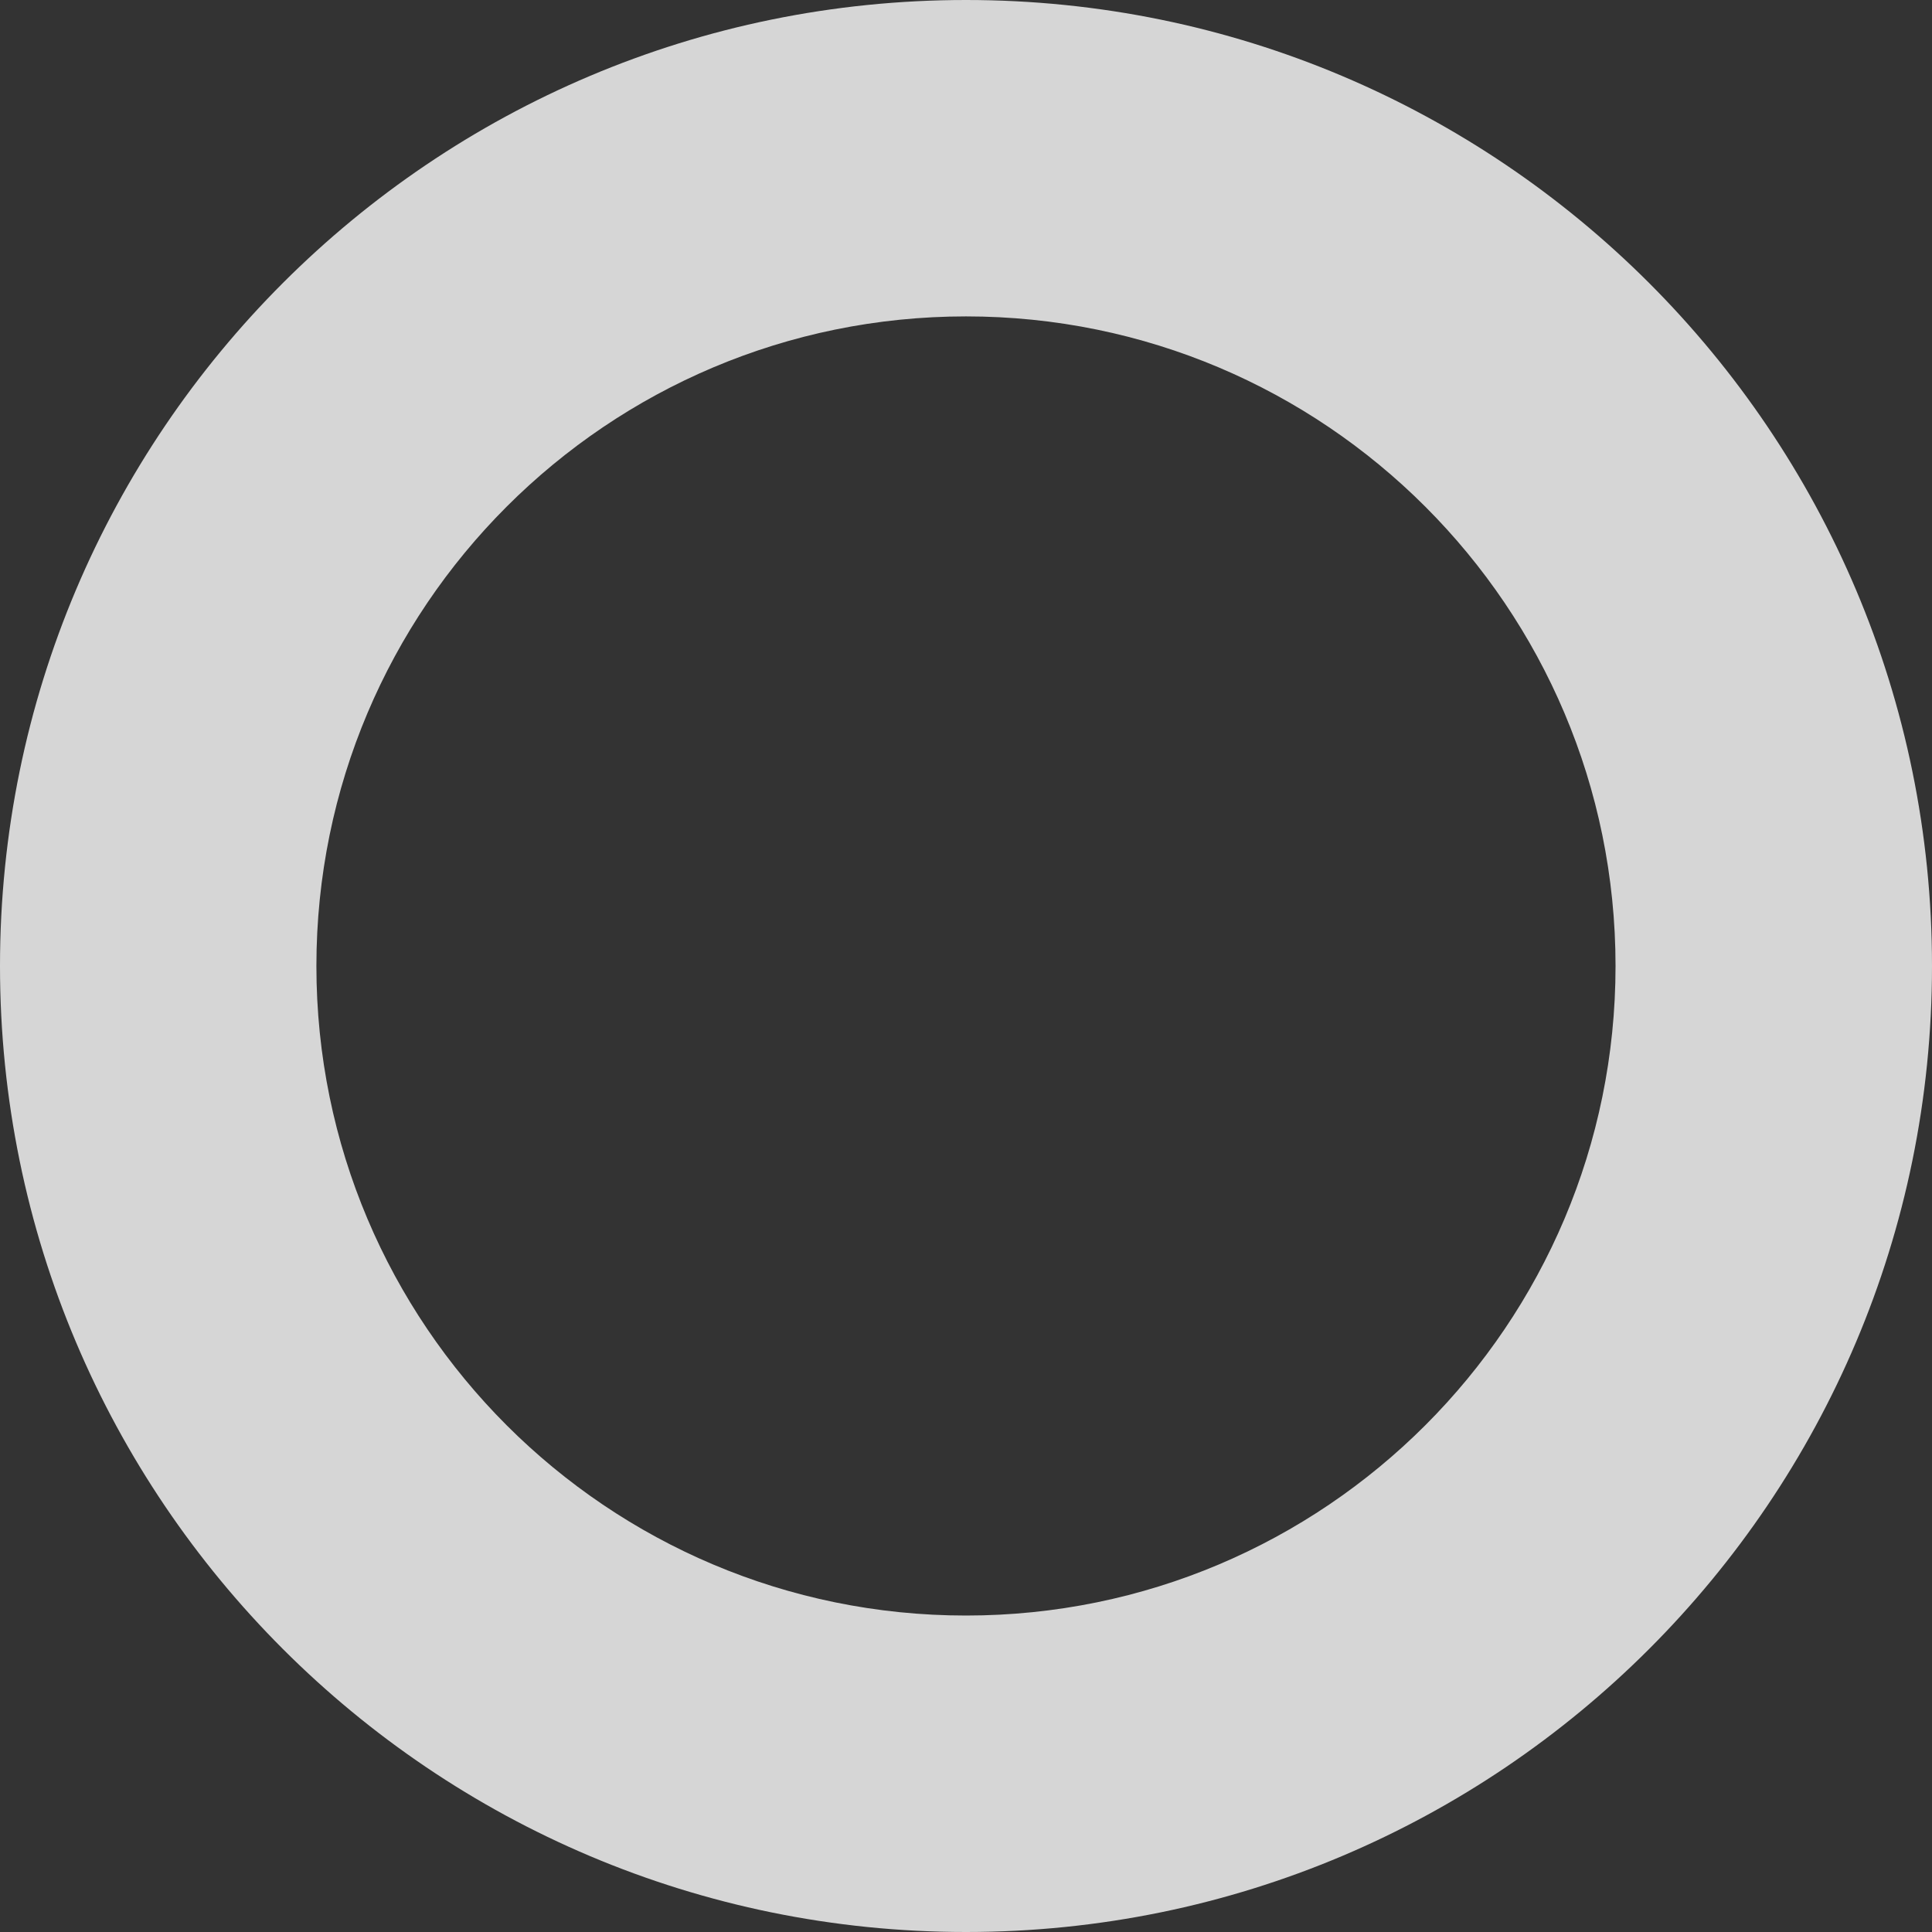
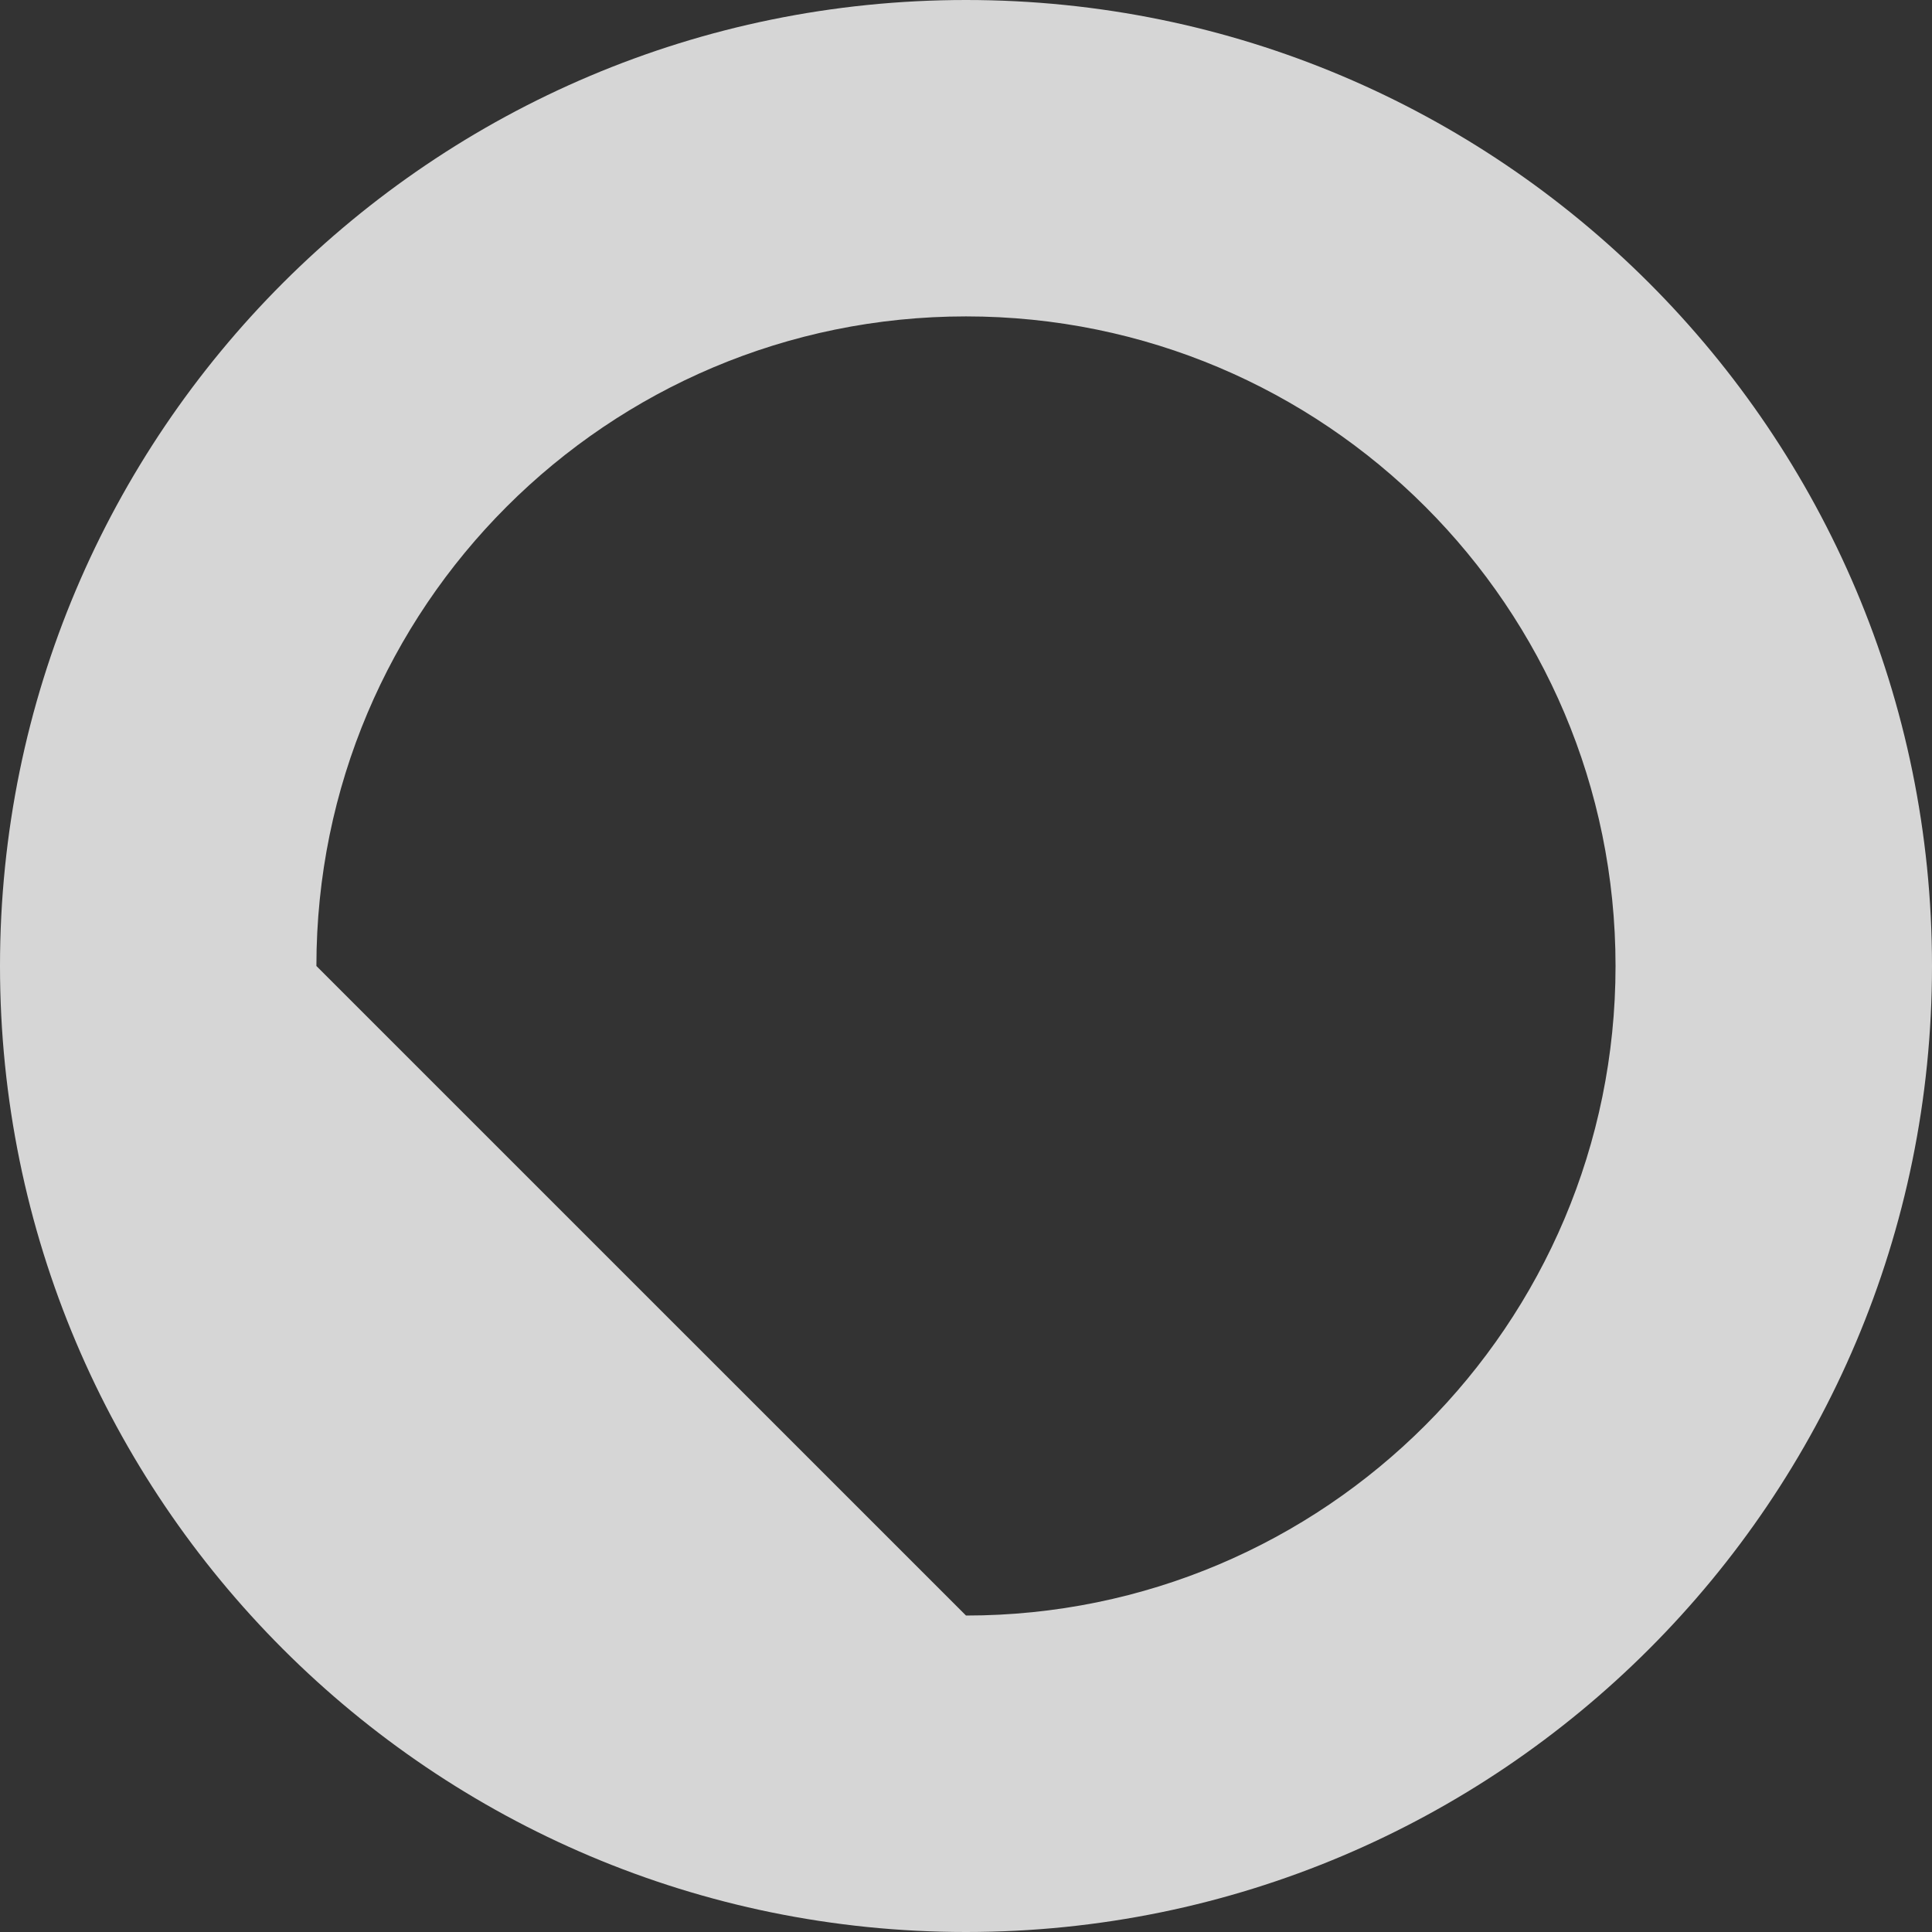
<svg xmlns="http://www.w3.org/2000/svg" width="30" height="30" viewBox="0 0 30 30" fill="none">
  <rect x="0" y="0" width="30" height="30" fill="#333333" stroke="none" />
-   <path opacity="0.8" fill-rule="evenodd" clip-rule="evenodd" d="M15 30C23.284 30 30 23.284 30 15C30 6.716 23.284 0 15 0C6.716 0 0 6.716 0 15C0 23.284 6.716 30 15 30ZM15 25.086C20.57 25.086 25.086 20.57 25.086 15C25.086 9.429 20.57 4.913 15 4.913C9.429 4.913 4.913 9.429 4.913 15C4.913 20.57 9.429 25.086 15 25.086Z" fill="#FFFFFF" />
+   <path opacity="0.8" fill-rule="evenodd" clip-rule="evenodd" d="M15 30C23.284 30 30 23.284 30 15C30 6.716 23.284 0 15 0C6.716 0 0 6.716 0 15C0 23.284 6.716 30 15 30ZM15 25.086C20.57 25.086 25.086 20.57 25.086 15C25.086 9.429 20.57 4.913 15 4.913C9.429 4.913 4.913 9.429 4.913 15Z" fill="#FFFFFF" />
</svg>